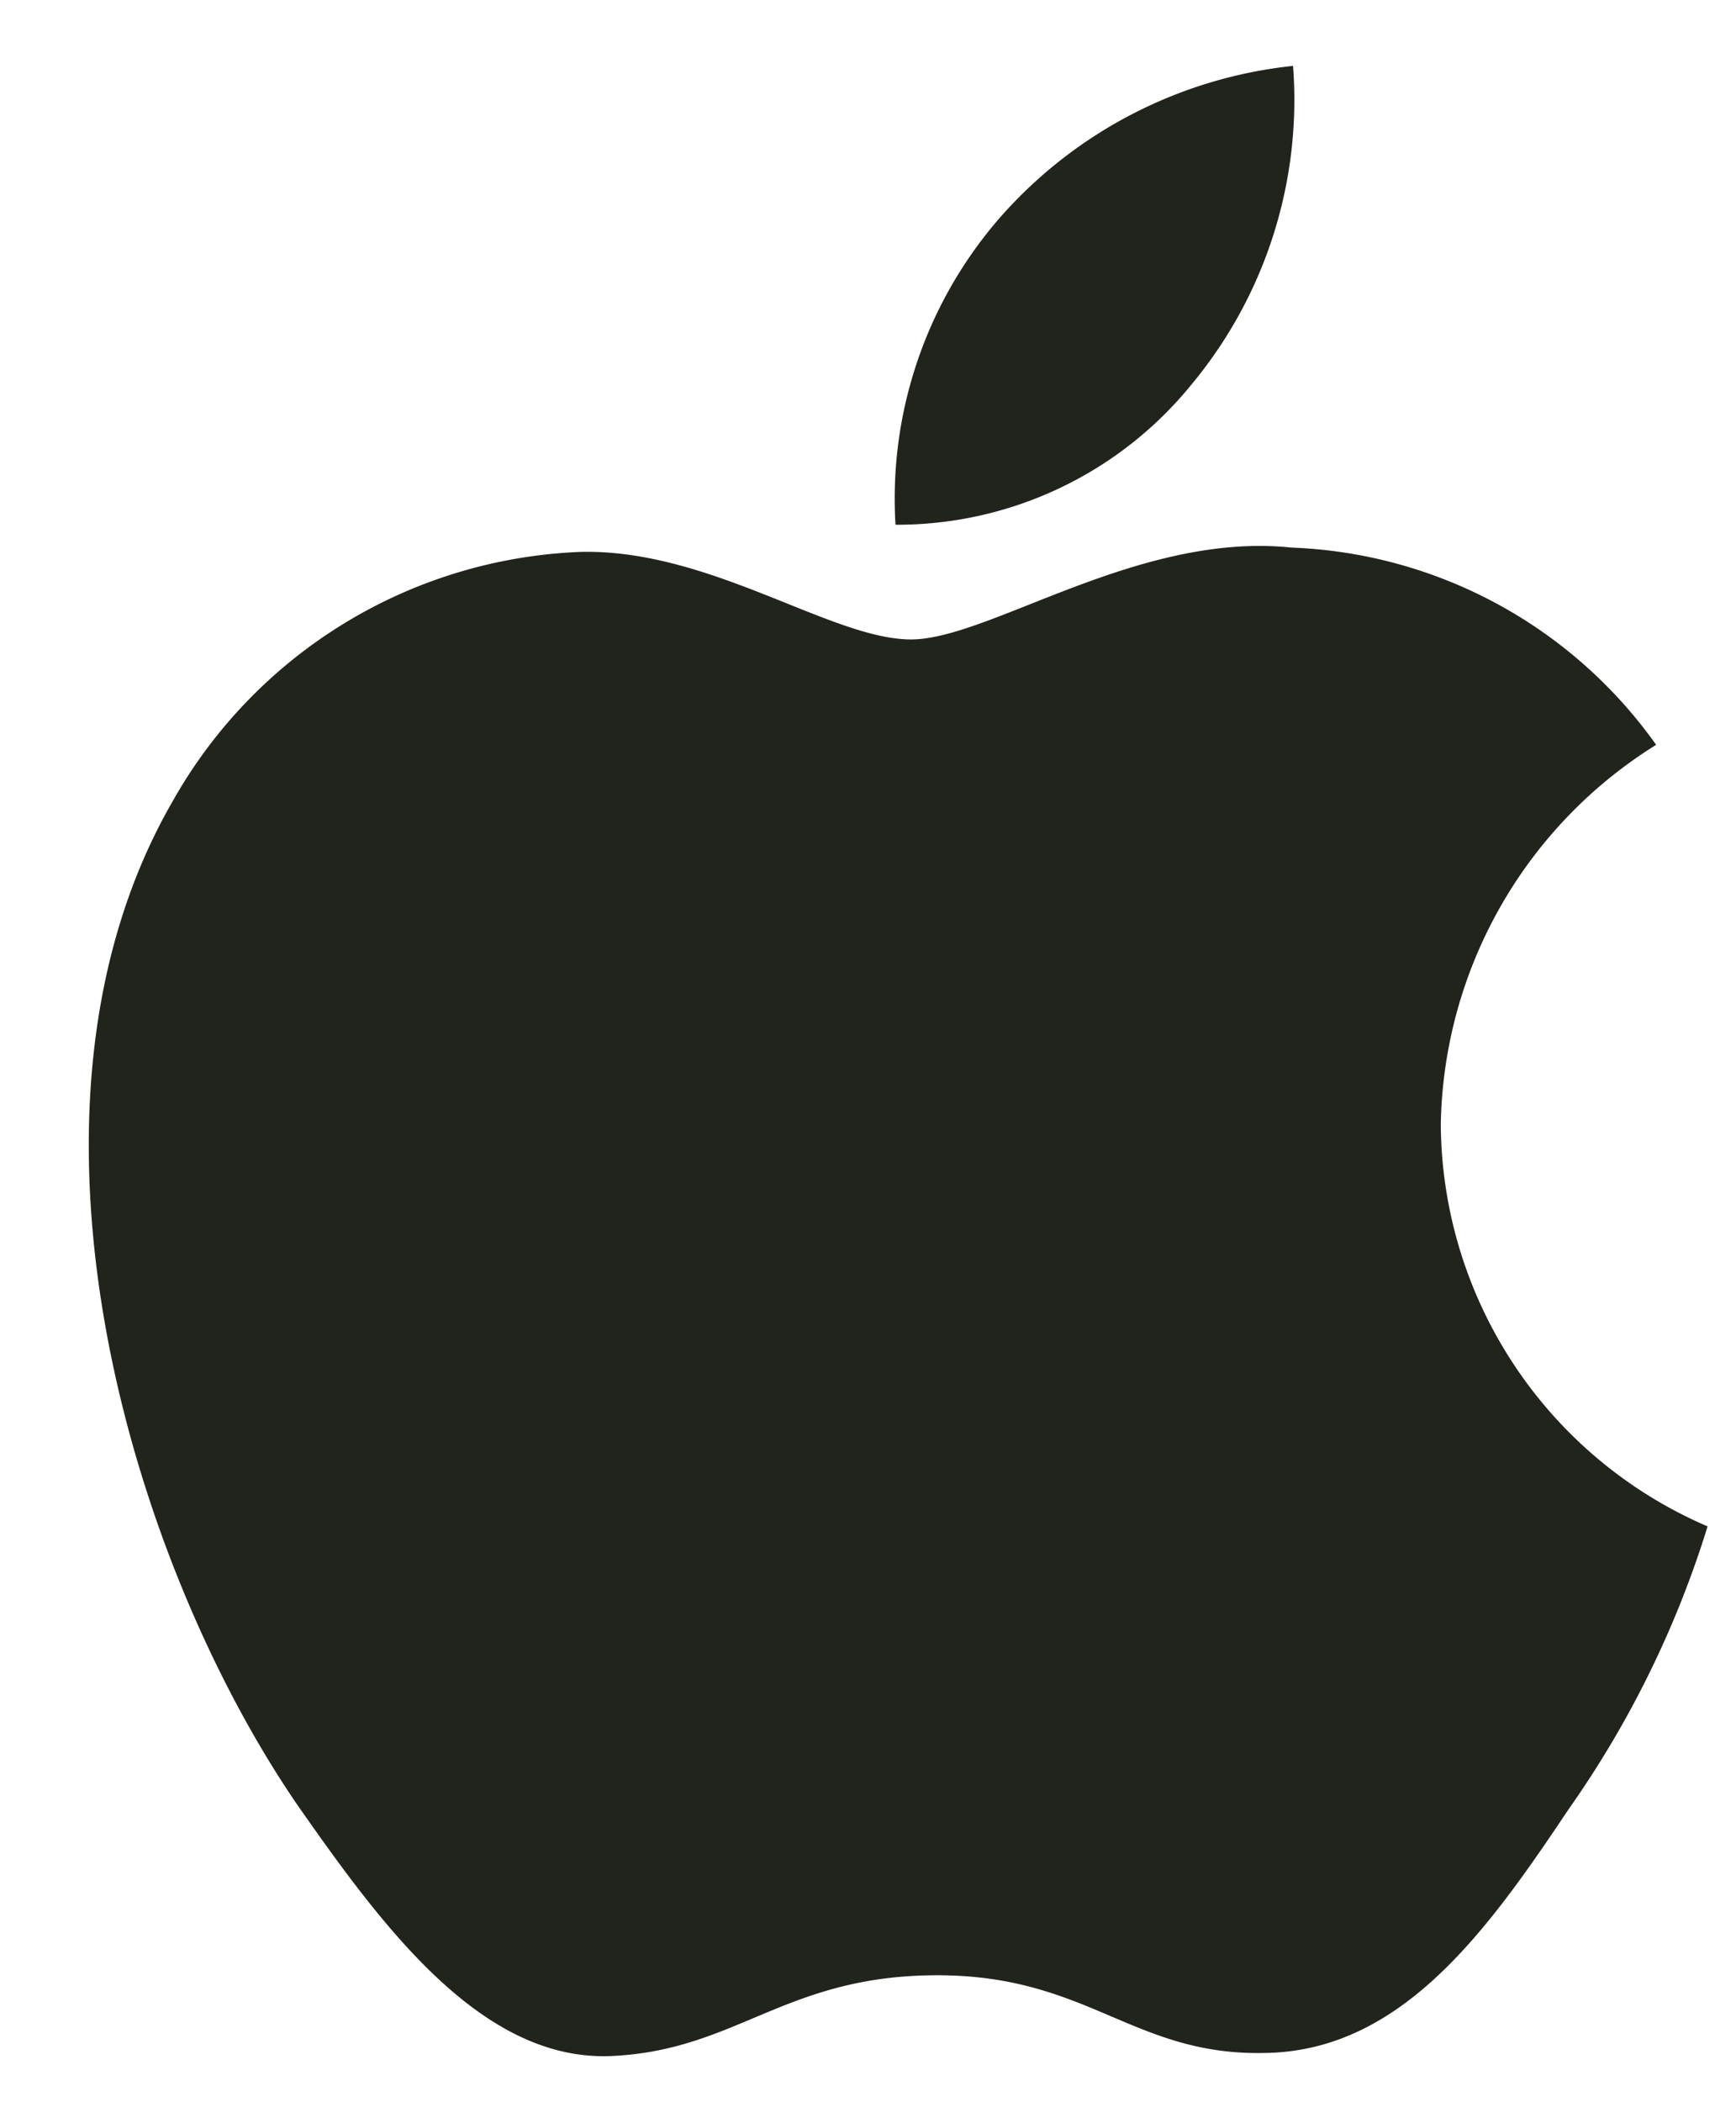
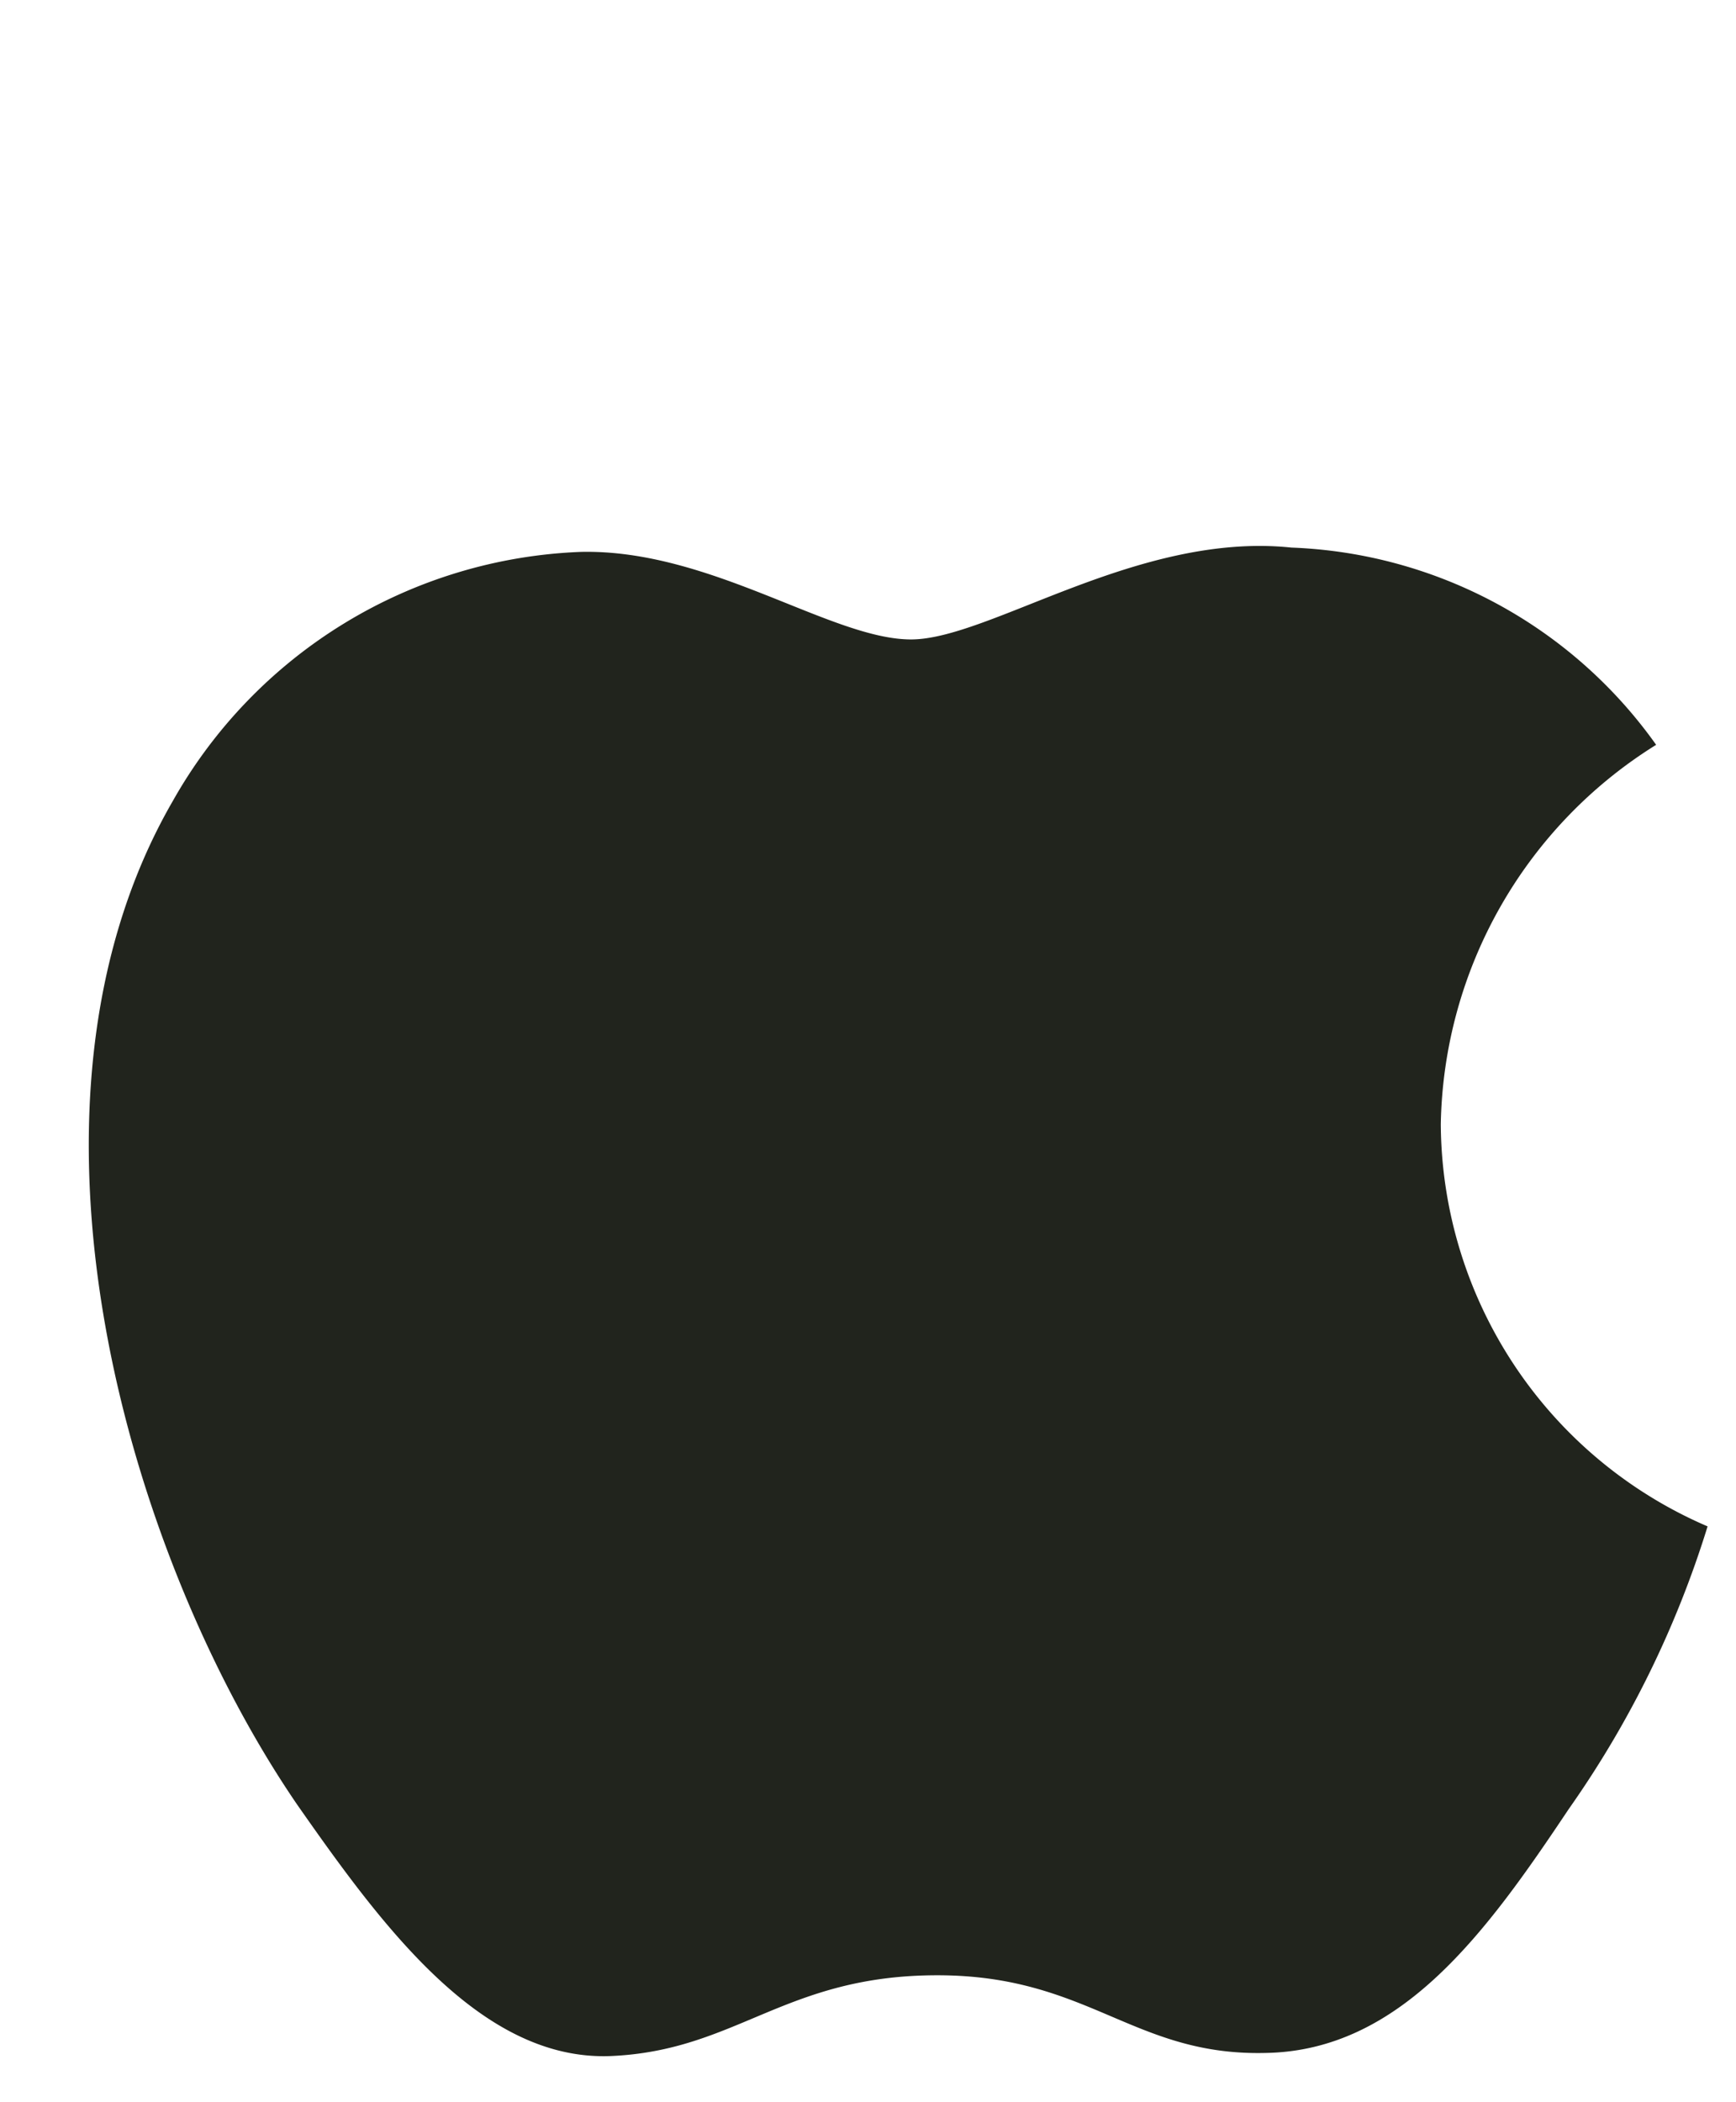
<svg xmlns="http://www.w3.org/2000/svg" width="19" height="23" fill="none">
-   <path fill="#21241D" d="M15.769 12.301a4.99 4.99 0 0 1 2.357-4.152 5.13 5.13 0 0 0-3.992-2.158c-1.679-.176-3.307 1.005-4.163 1.005-.872 0-2.19-.987-3.608-.958A5.36 5.36 0 0 0 1.89 8.766c-1.934 3.348-.491 8.27 1.361 10.976.927 1.325 2.01 2.806 3.428 2.753 1.387-.057 1.905-.884 3.58-.884 1.658 0 2.144.884 3.59.85 1.489-.023 2.426-1.33 3.32-2.668a11 11 0 0 0 1.52-3.093 4.82 4.82 0 0 1-2.92-4.399M13.037 4.211a4.87 4.87 0 0 0 1.115-3.49 4.96 4.96 0 0 0-3.208 1.66 4.68 4.68 0 0 0-1.143 3.36 4.15 4.15 0 0 0 3.236-1.53" />
+   <path fill="#21241D" d="M15.769 12.301a4.99 4.99 0 0 1 2.357-4.152 5.13 5.13 0 0 0-3.992-2.158c-1.679-.176-3.307 1.005-4.163 1.005-.872 0-2.19-.987-3.608-.958A5.36 5.36 0 0 0 1.89 8.766c-1.934 3.348-.491 8.27 1.361 10.976.927 1.325 2.01 2.806 3.428 2.753 1.387-.057 1.905-.884 3.58-.884 1.658 0 2.144.884 3.59.85 1.489-.023 2.426-1.33 3.32-2.668a11 11 0 0 0 1.52-3.093 4.82 4.82 0 0 1-2.92-4.399M13.037 4.211" />
</svg>